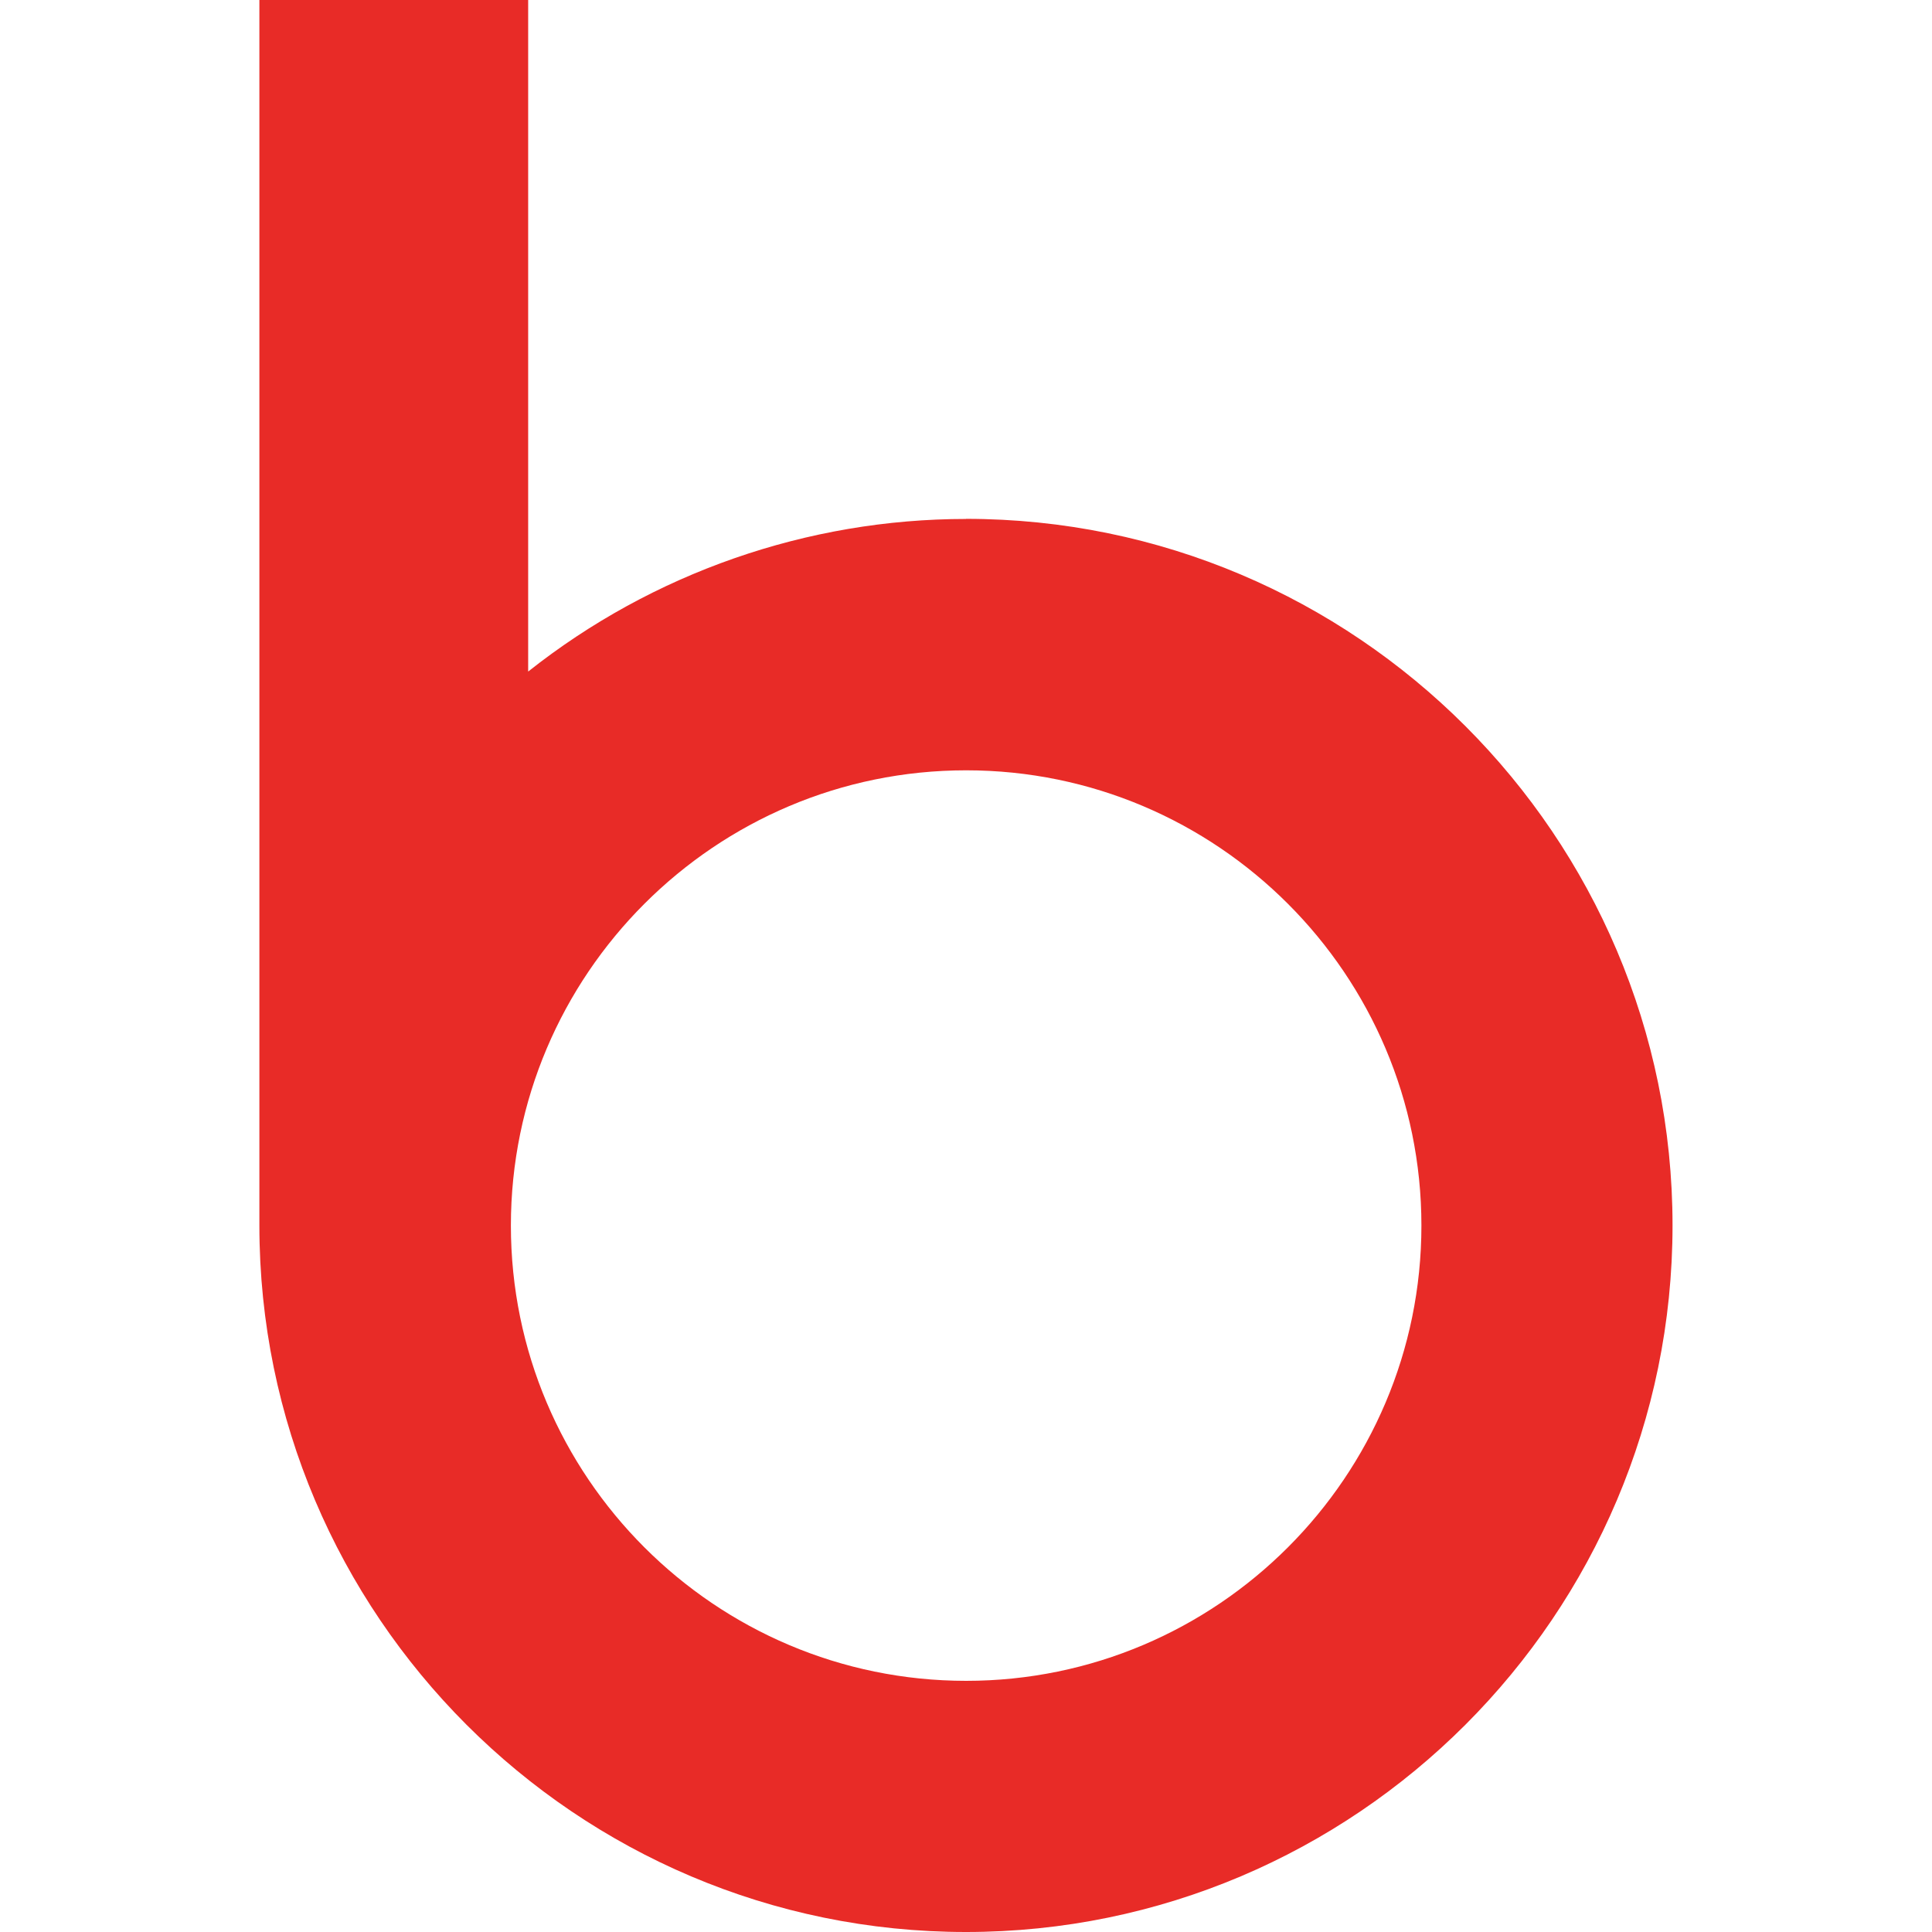
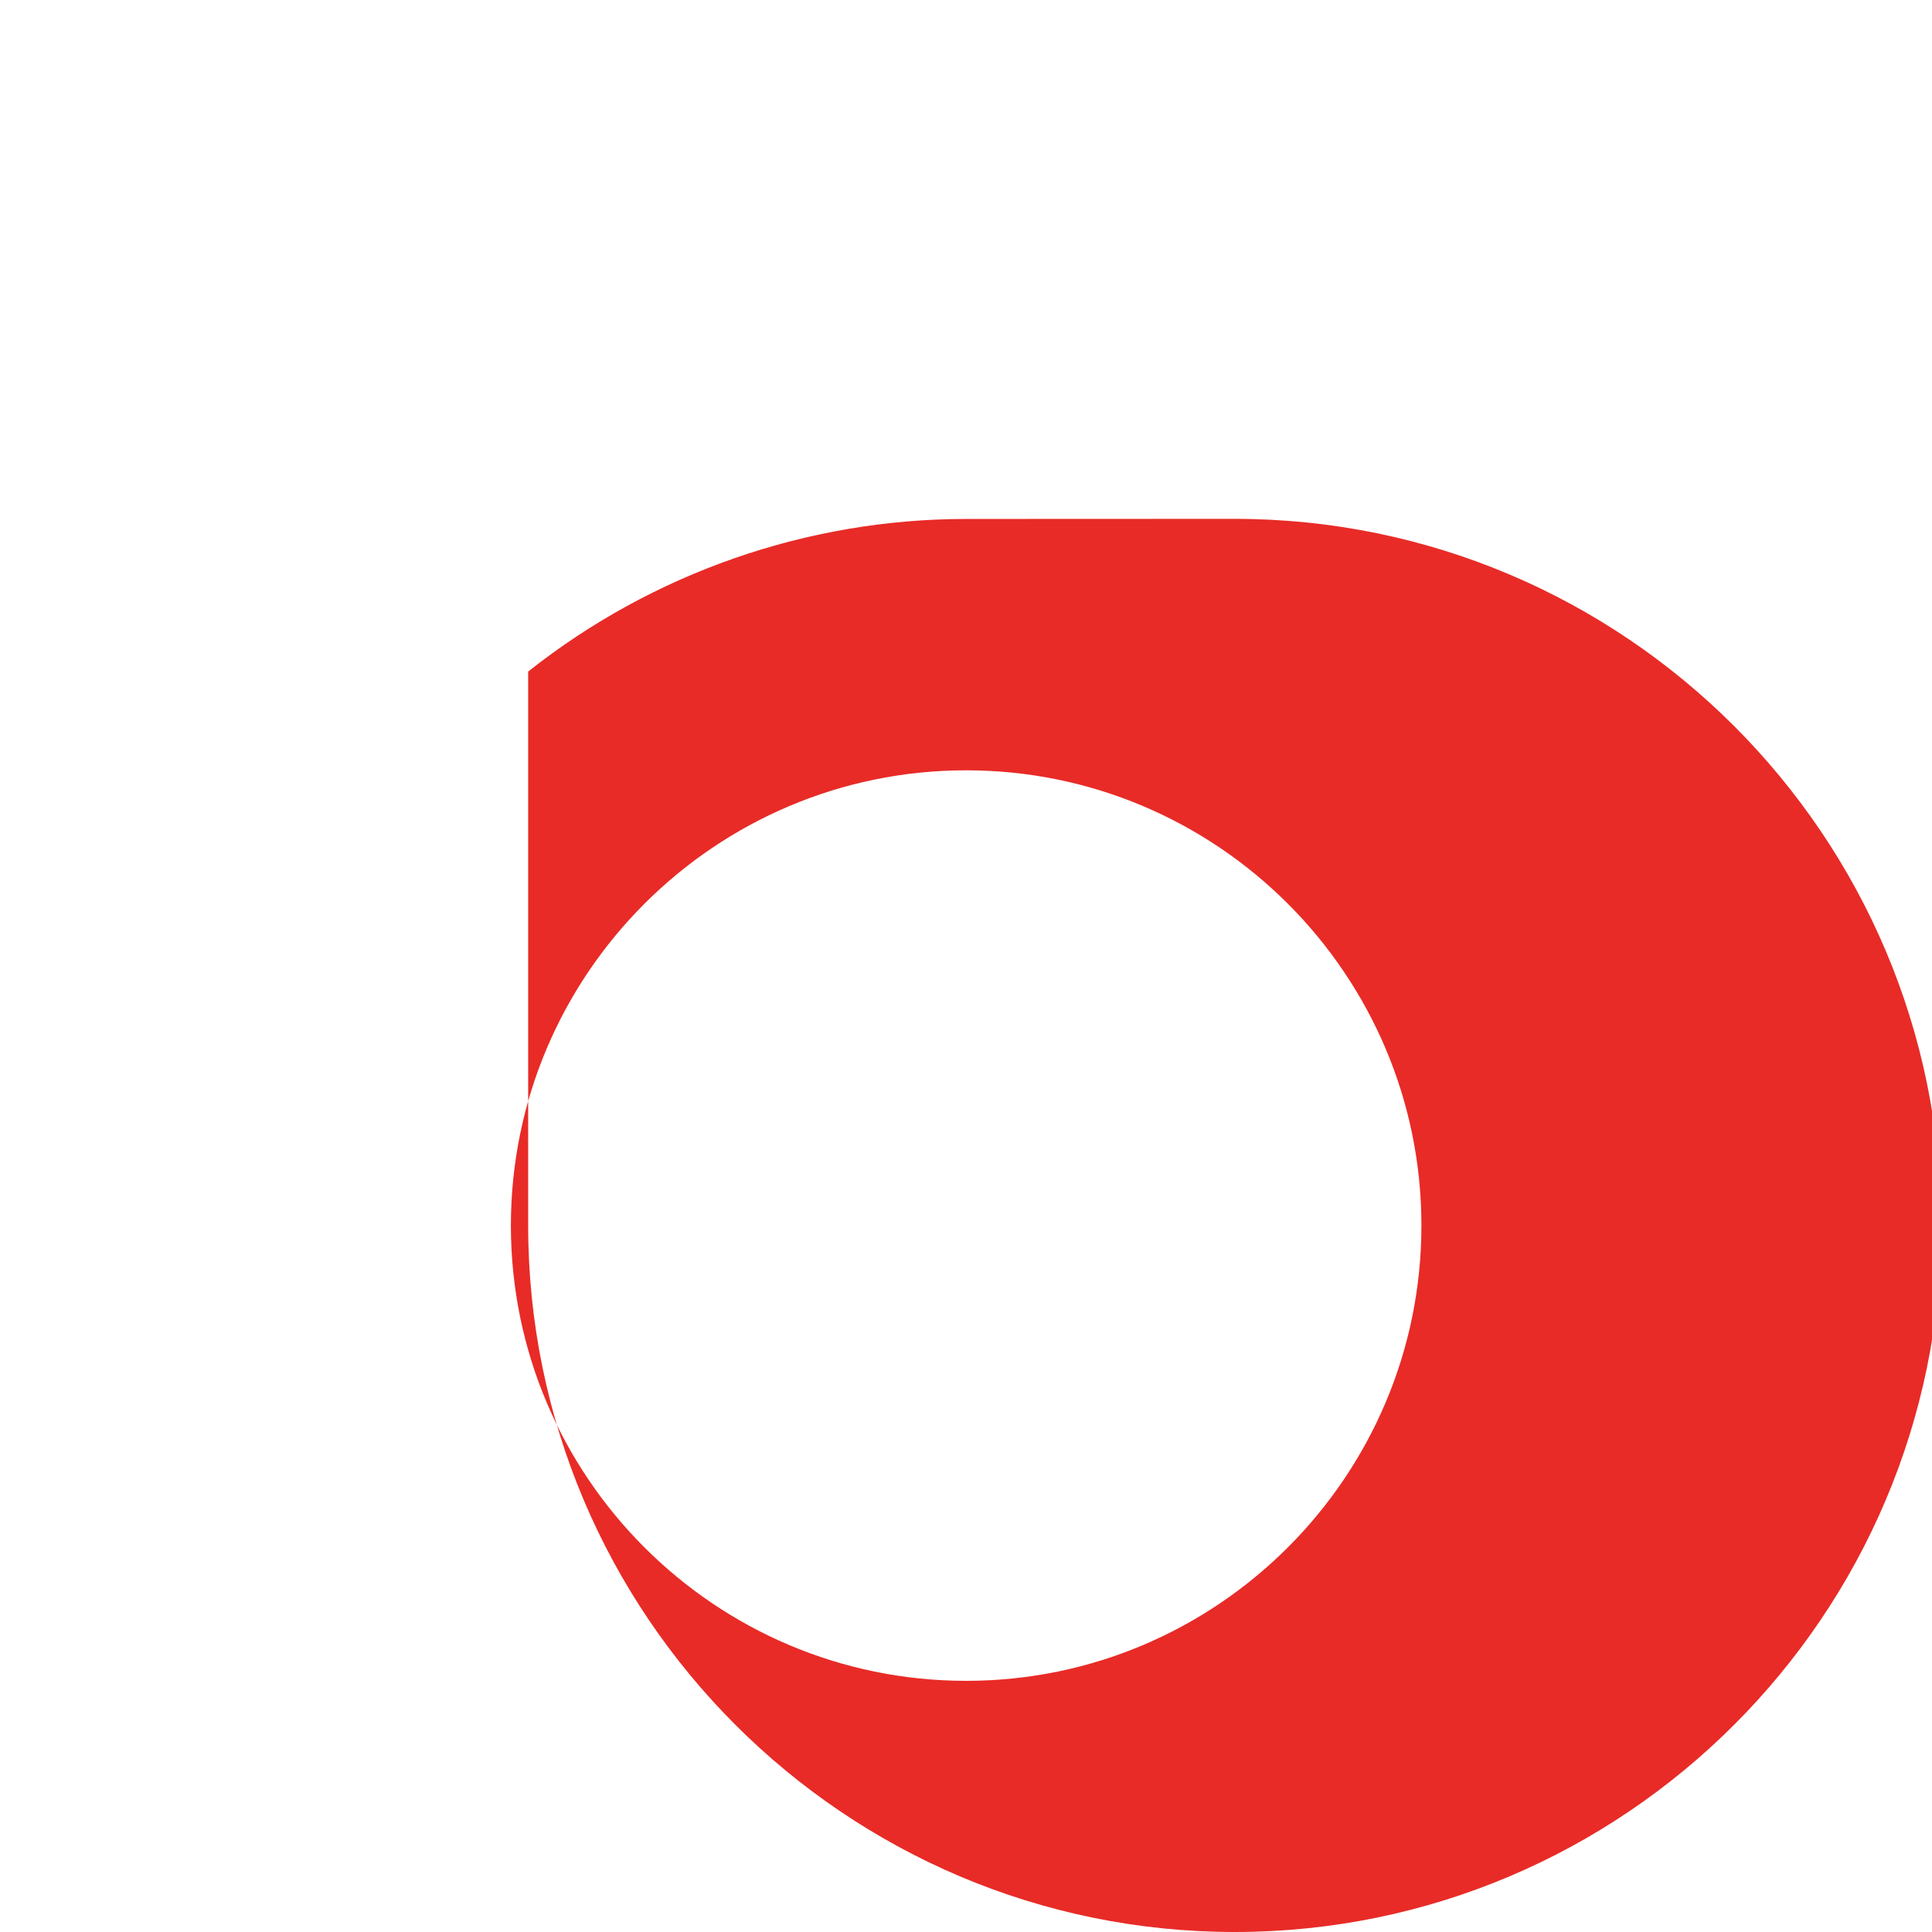
<svg xmlns="http://www.w3.org/2000/svg" viewBox="0 0 512 512" data-name="Calque 1" id="Calque_1">
  <defs>
    <style>
      .cls-1 {
        fill: #e82b27;
      }
    </style>
  </defs>
-   <path d="M376.69,324.79c0,66.52-54.12,120.65-120.65,120.65s-120.65-54.12-120.65-120.65,54.12-120.65,120.65-120.65,120.65,54.12,120.65,120.65M256,137.53c-42.03,0-83.07,14.32-116.03,40.44V0h-71.23v324.75c0,103.25,84.01,187.25,187.25,187.25s187.25-84.01,187.25-187.25-84.01-187.25-187.25-187.25" class="cls-1" />
+   <path d="M376.69,324.79c0,66.52-54.12,120.65-120.65,120.65s-120.65-54.12-120.65-120.65,54.12-120.65,120.65-120.65,120.65,54.12,120.65,120.65M256,137.53c-42.03,0-83.07,14.32-116.03,40.44V0v324.75c0,103.25,84.01,187.25,187.25,187.25s187.25-84.01,187.25-187.25-84.01-187.25-187.25-187.25" class="cls-1" />
</svg>